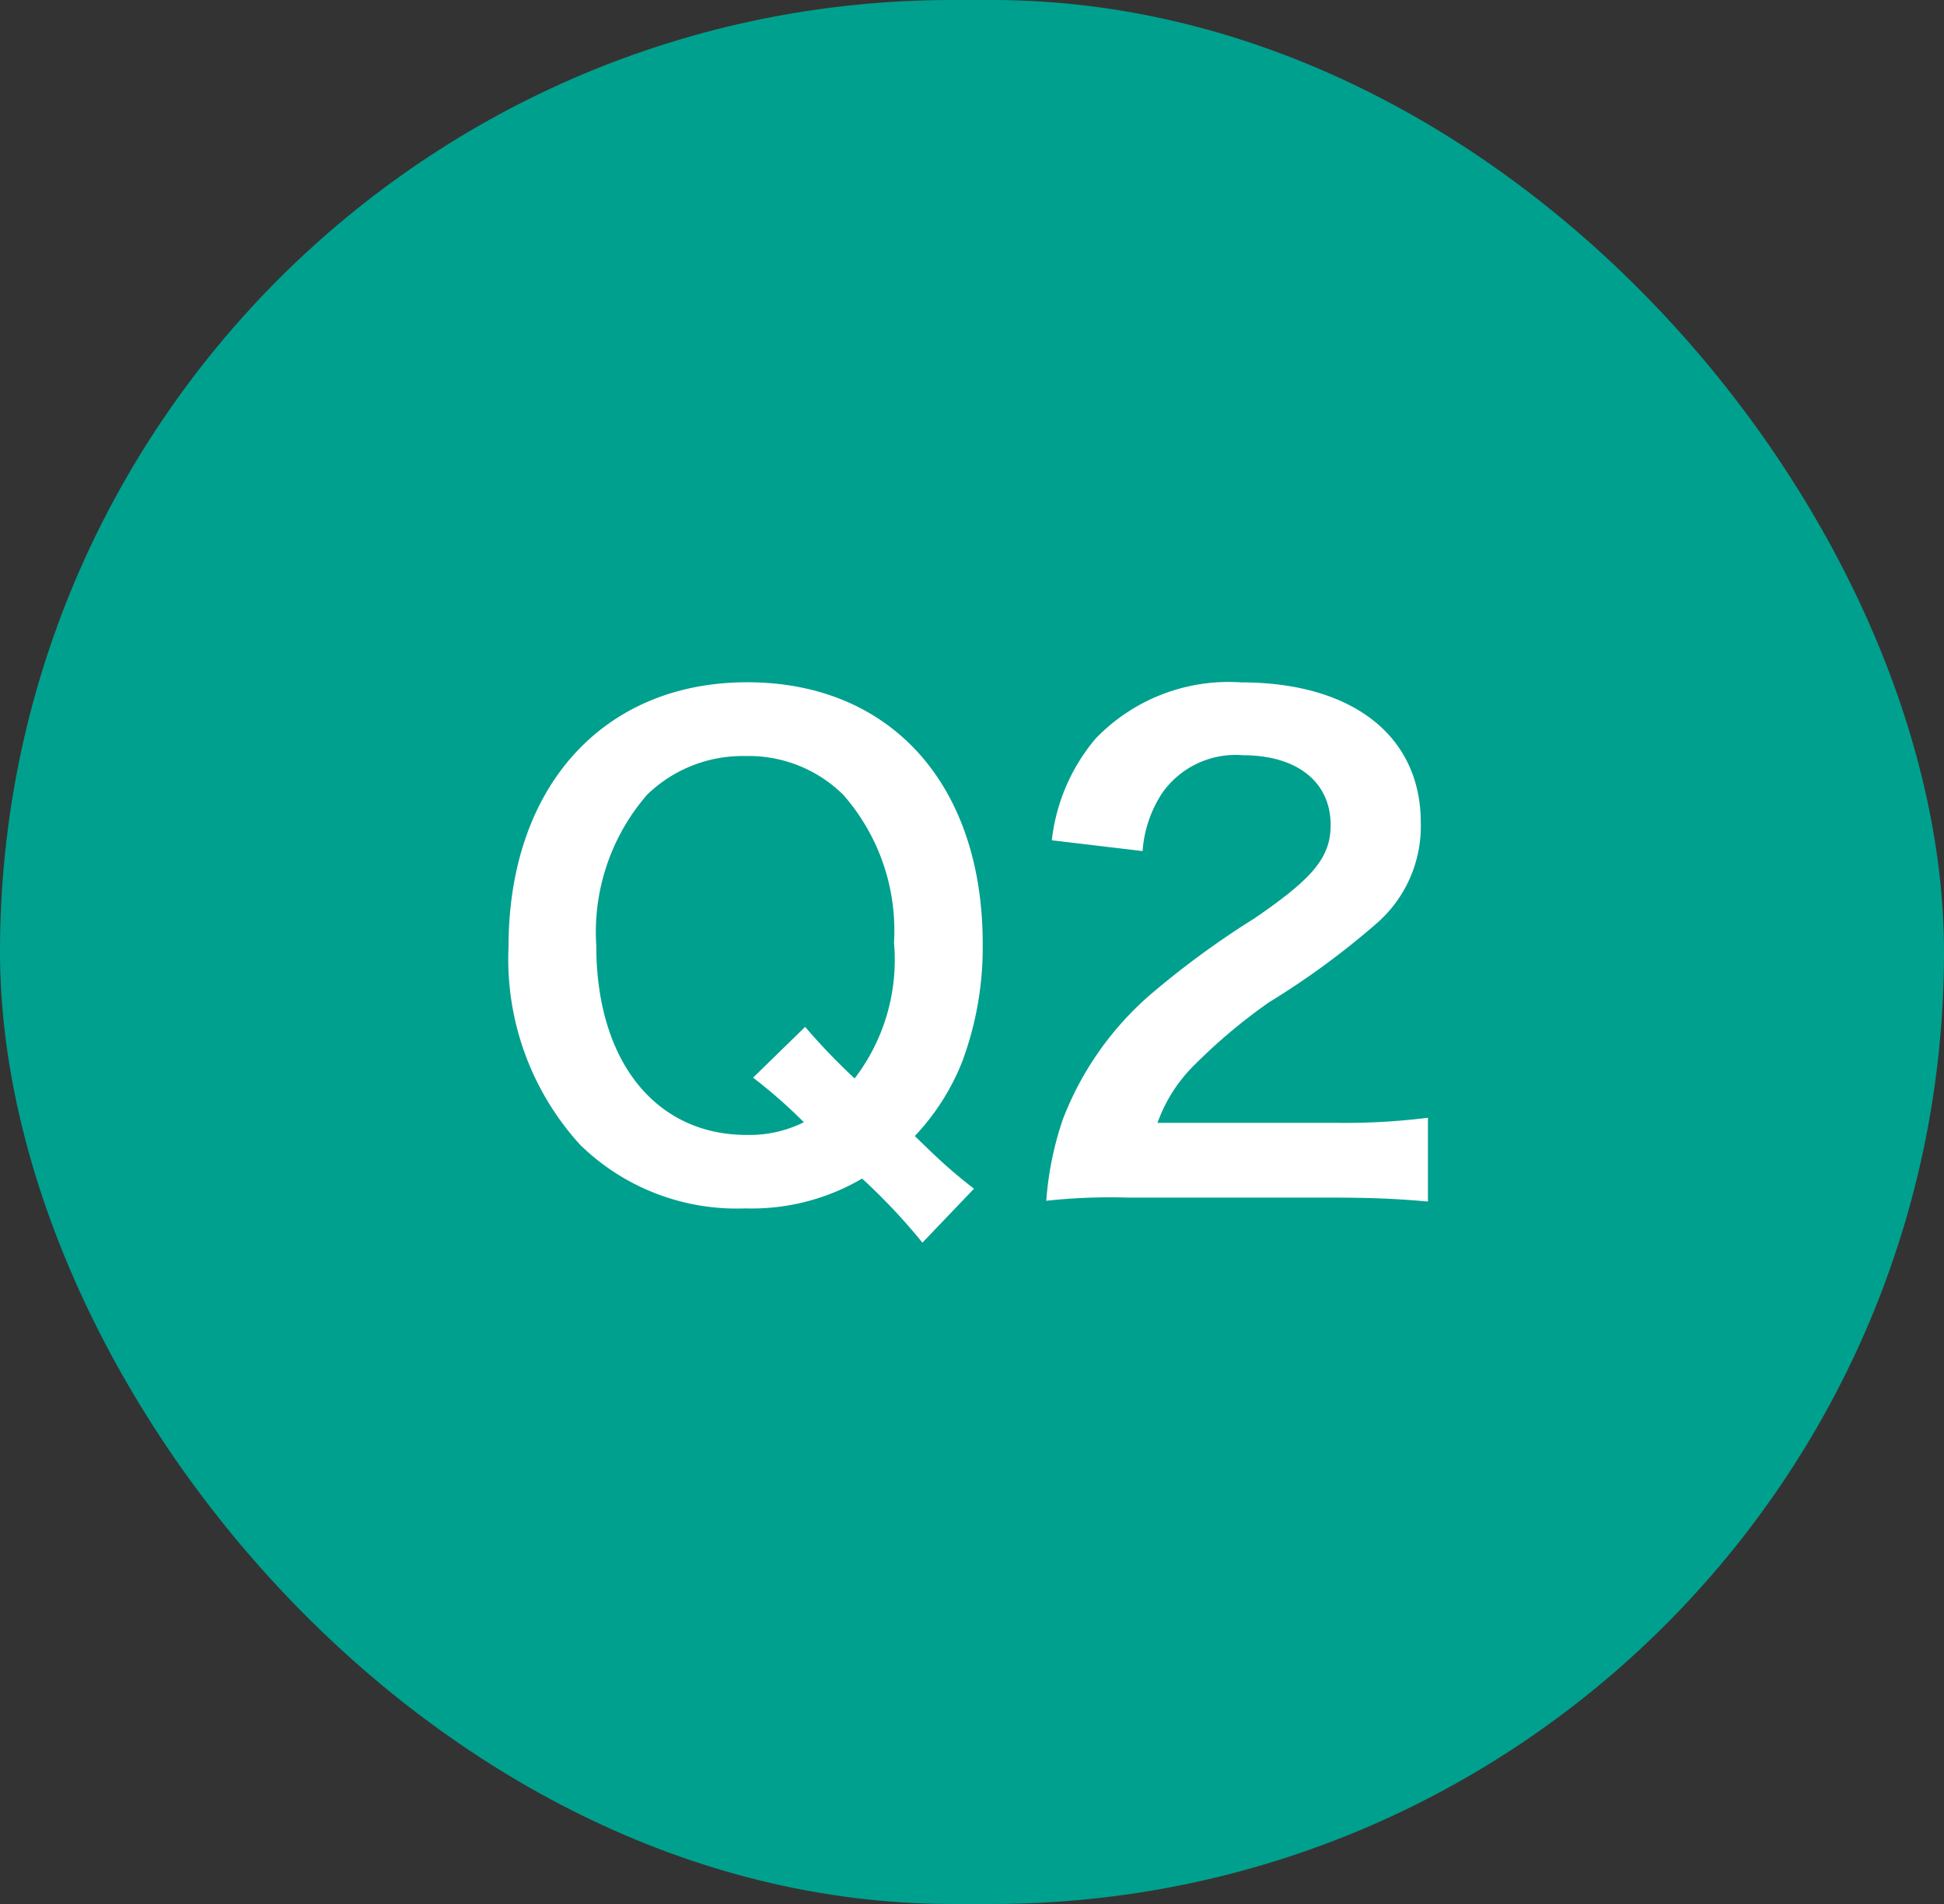
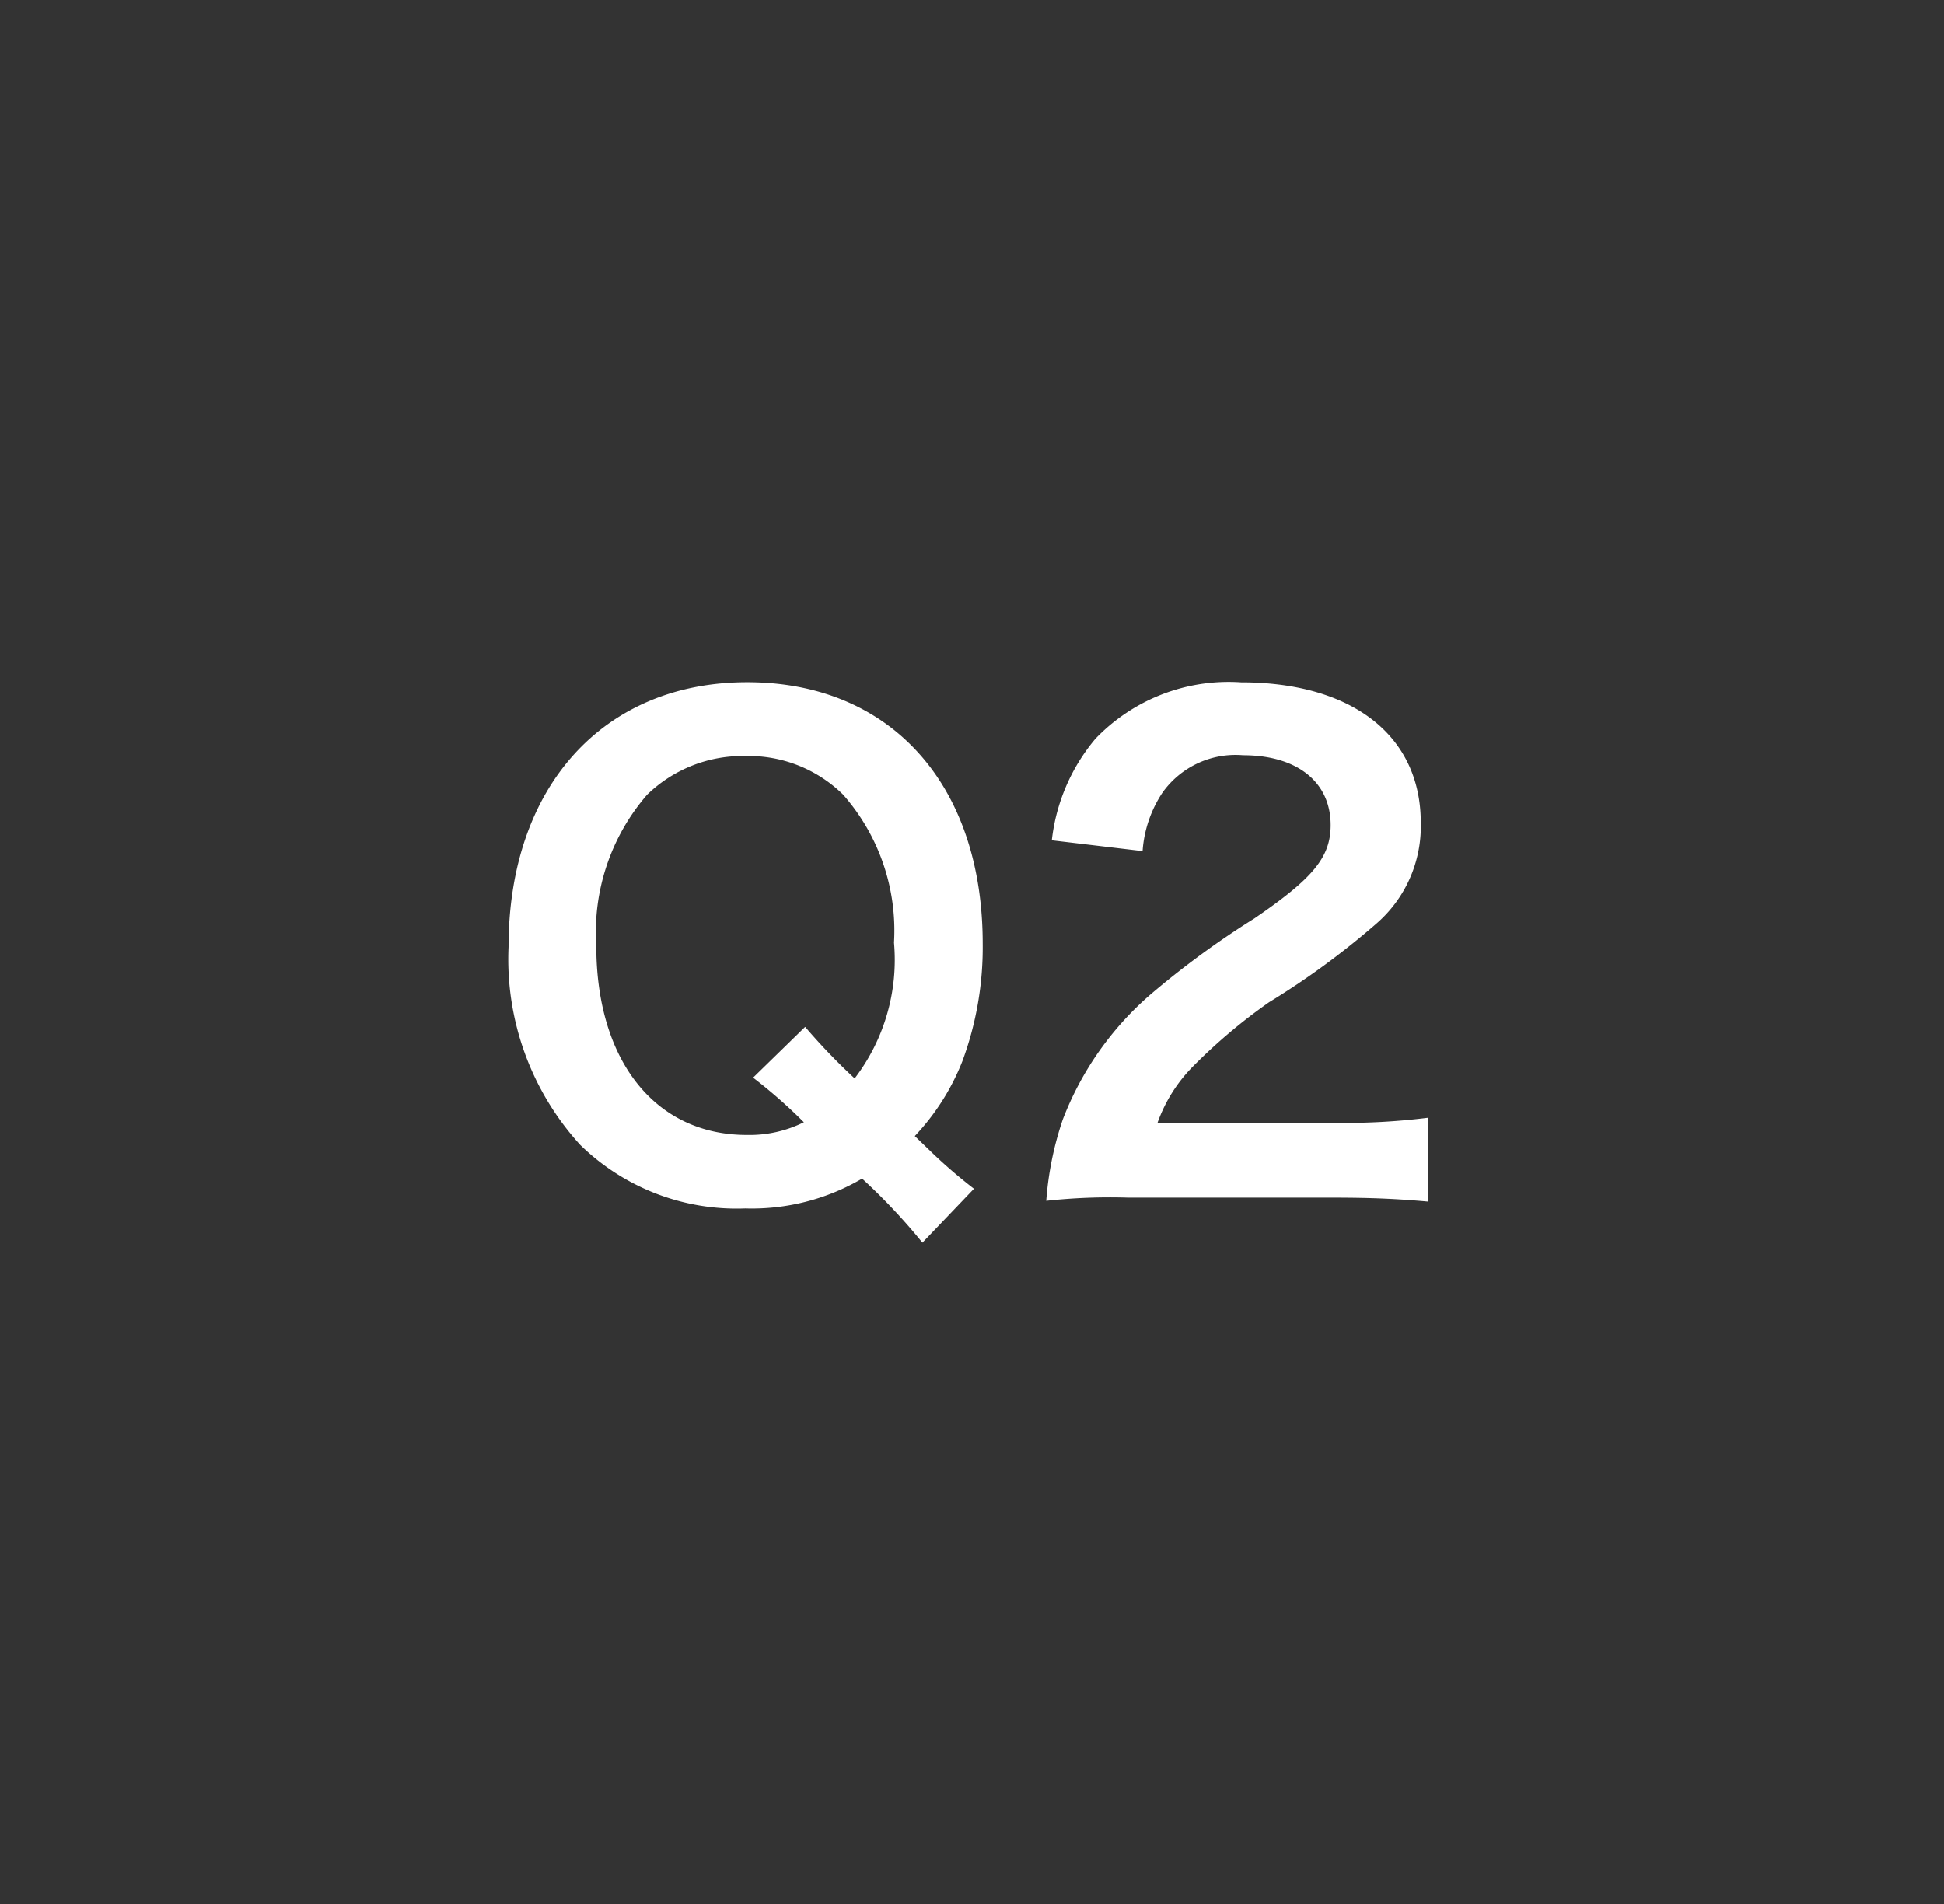
<svg xmlns="http://www.w3.org/2000/svg" width="49" height="48" viewBox="0 0 49 48">
  <rect x="0" y="0" width="49" height="48" fill="#333333" stroke="none" />
  <g transform="translate(0 -0.297)">
-     <rect width="49" height="48" rx="24" transform="translate(0 0.297)" fill="#00a08e" />
    <path d="M24.55,30.265l-1.3,1.36a15.02,15.02,0,0,0-1.52-1.616,5.494,5.494,0,0,1-2.944.752,5.644,5.644,0,0,1-4.16-1.6,6.946,6.946,0,0,1-1.808-4.992c0-4.032,2.384-6.672,6.016-6.672,3.616,0,5.936,2.576,5.936,6.592a8.264,8.264,0,0,1-.512,2.96,5.874,5.874,0,0,1-1.2,1.888l.448.432A12.957,12.957,0,0,0,24.55,30.265Zm-5.568-2.8,1.312-1.28a15.757,15.757,0,0,0,1.248,1.3,4.921,4.921,0,0,0,.992-3.424,5.183,5.183,0,0,0-1.28-3.728,3.391,3.391,0,0,0-2.464-.976,3.455,3.455,0,0,0-2.48.976,5.284,5.284,0,0,0-1.28,3.808c0,2.9,1.488,4.768,3.792,4.768a3.072,3.072,0,0,0,1.44-.32A12.8,12.8,0,0,0,18.982,27.465Zm14.59,3.024H28.436a14.746,14.746,0,0,0-2.064.08,8.175,8.175,0,0,1,.416-2.048,7.9,7.9,0,0,1,2.192-3.136,22.034,22.034,0,0,1,2.64-1.936c1.472-1.008,1.92-1.536,1.92-2.352,0-1.088-.848-1.76-2.208-1.76a2.261,2.261,0,0,0-2.032.944,3.041,3.041,0,0,0-.5,1.472l-2.288-.272a4.8,4.8,0,0,1,1.1-2.56A4.652,4.652,0,0,1,31.284,17.5c2.8,0,4.528,1.344,4.528,3.536a3.248,3.248,0,0,1-1.136,2.56,20.031,20.031,0,0,1-2.688,1.968,14,14,0,0,0-1.9,1.6,3.857,3.857,0,0,0-.912,1.44h4.48a16.811,16.811,0,0,0,2.336-.128v2.112C35.236,30.521,34.6,30.489,33.572,30.489Z" fill="#fff" />
  </g>
</svg>